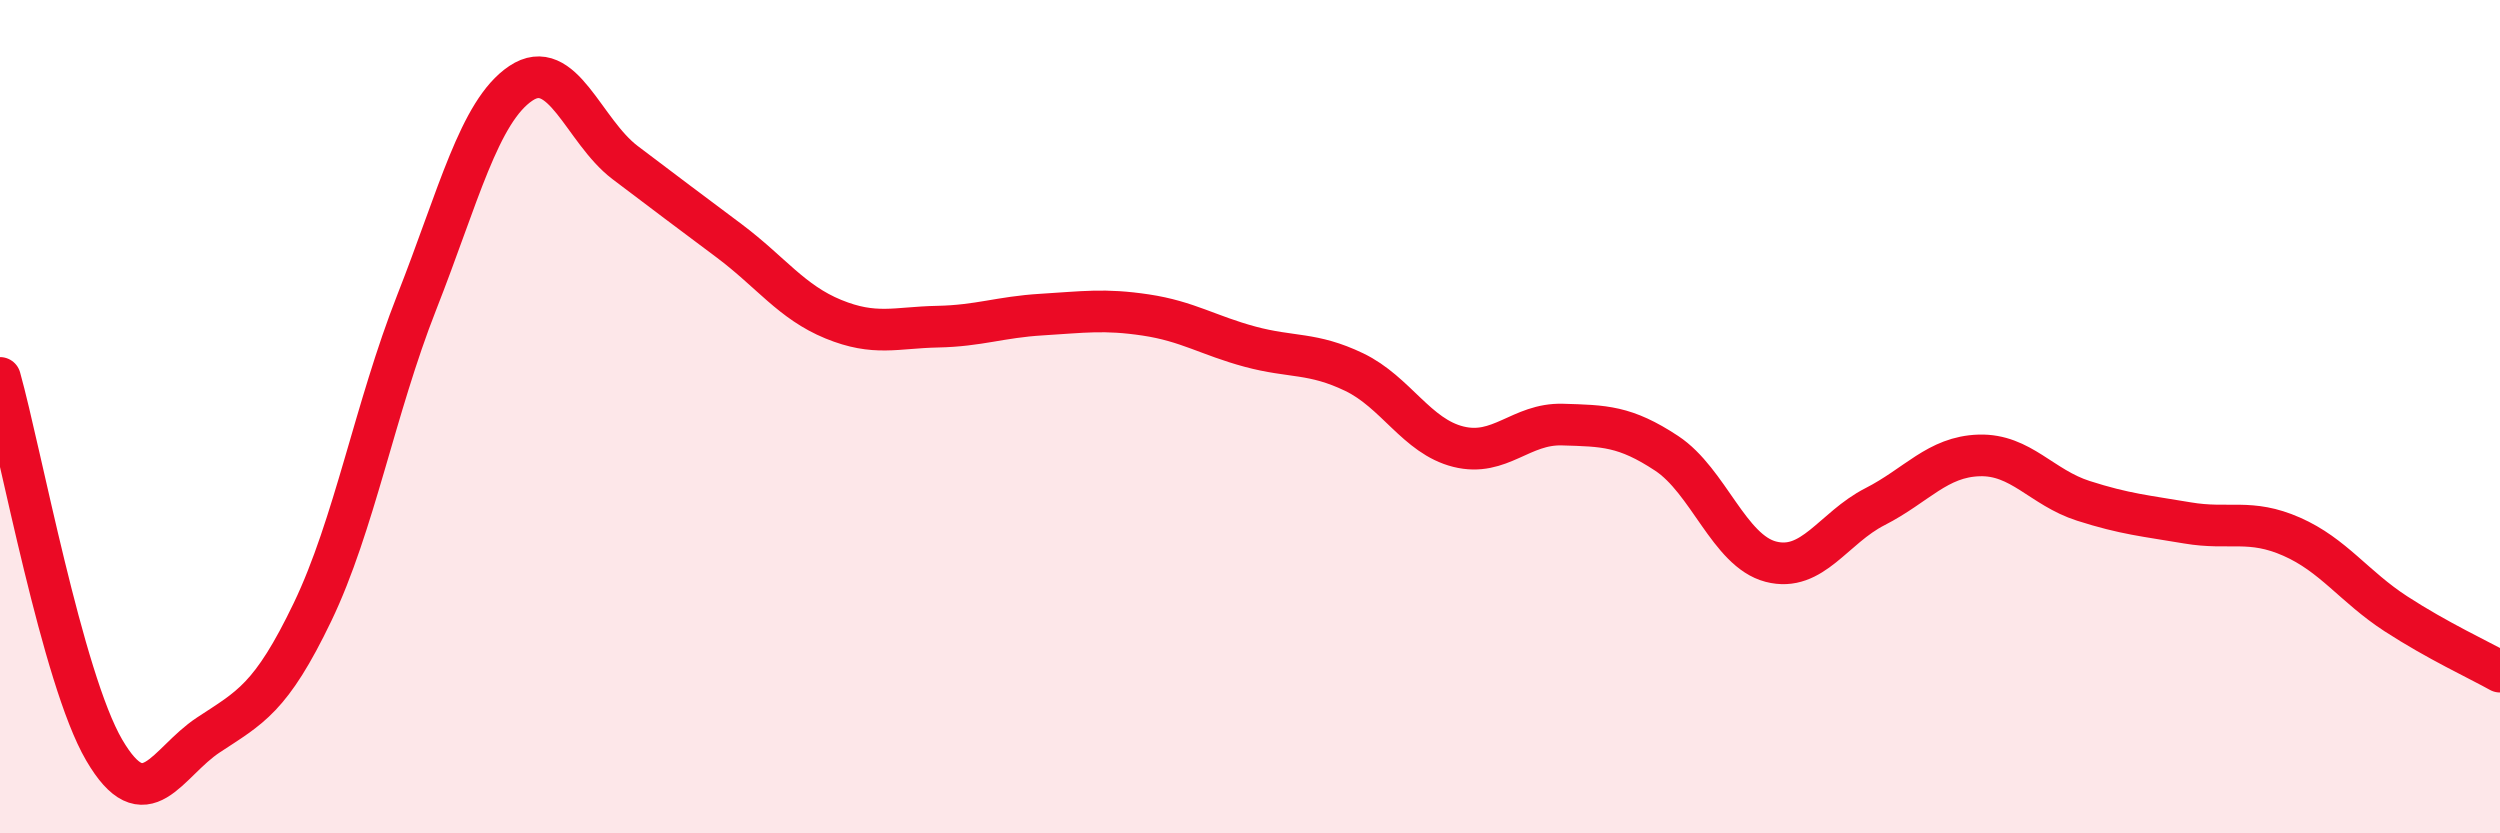
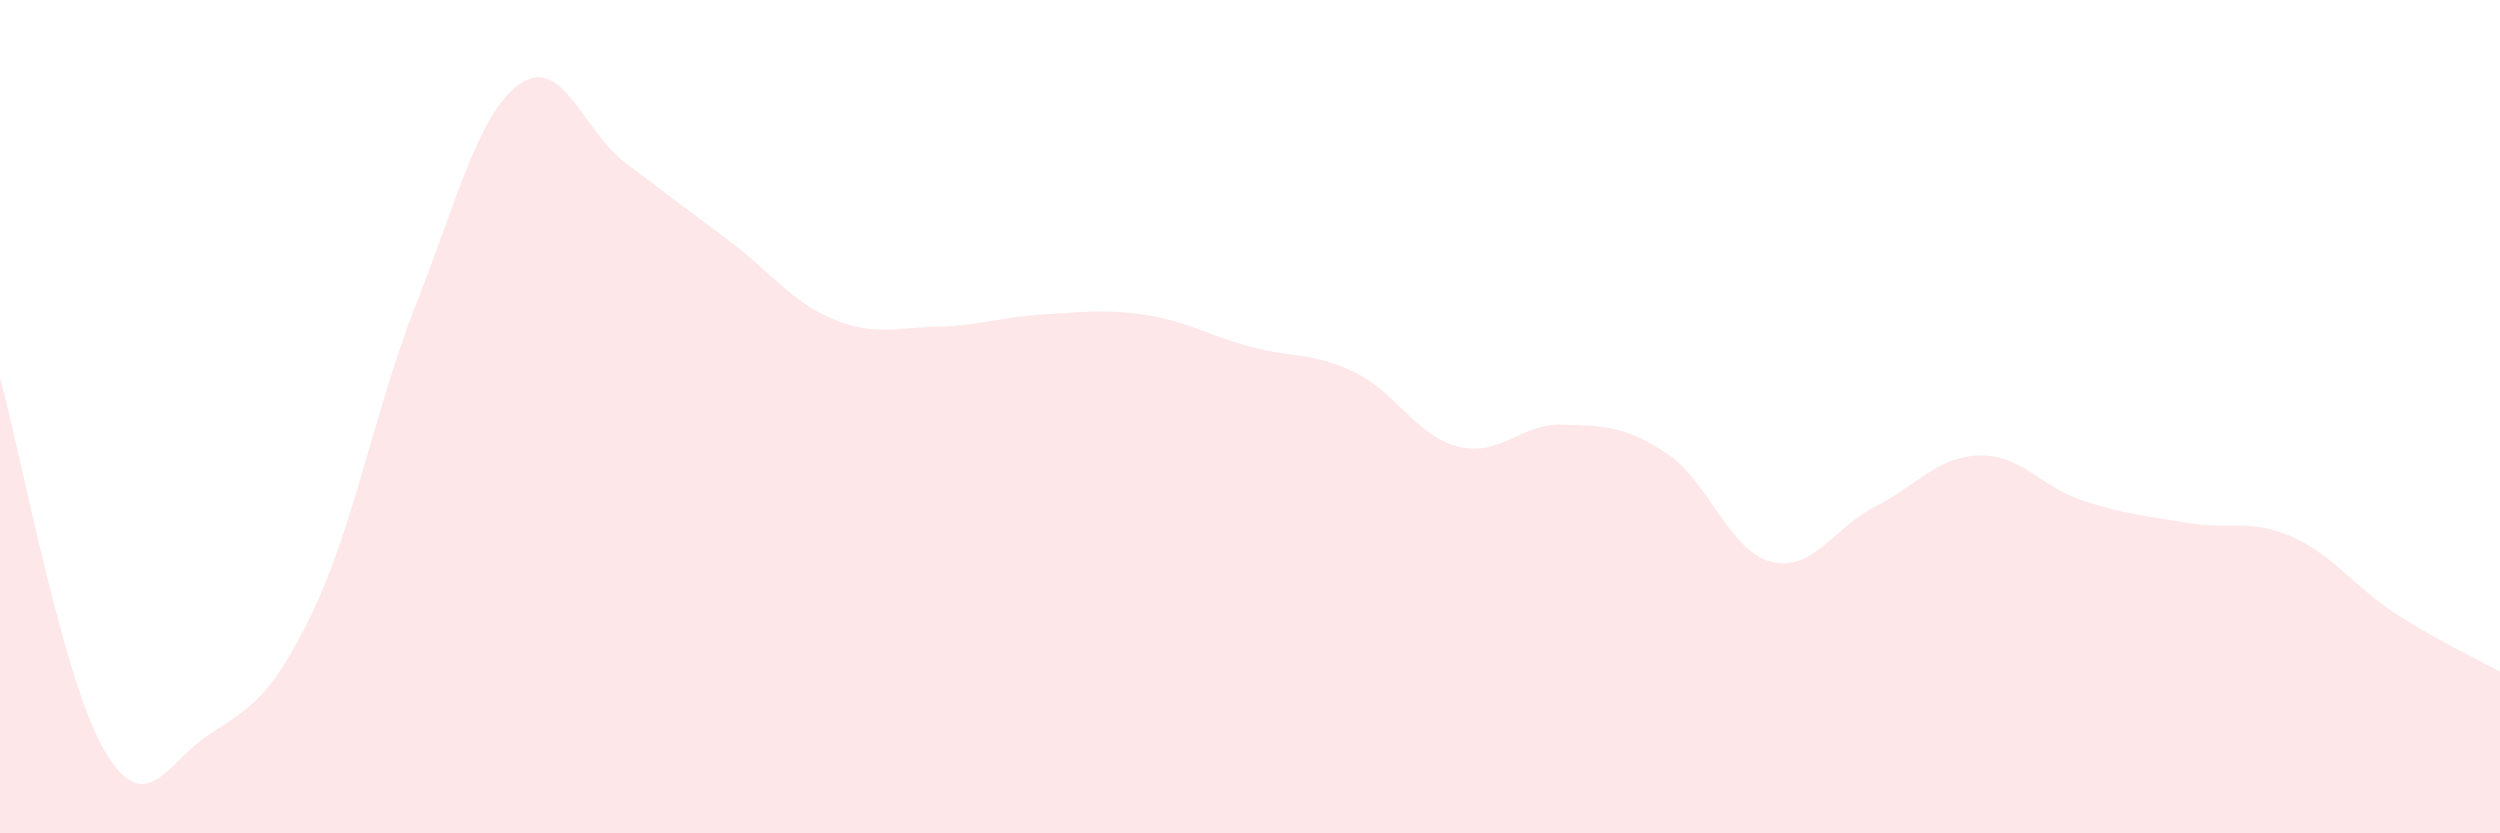
<svg xmlns="http://www.w3.org/2000/svg" width="60" height="20" viewBox="0 0 60 20">
  <path d="M 0,9.07 C 0.5,10.86 1.5,16.29 2.5,18 C 3.5,19.71 4,18.3 5,17.64 C 6,16.98 6.5,16.77 7.5,14.69 C 8.5,12.61 9,9.8 10,7.26 C 11,4.72 11.5,2.67 12.5,2 C 13.5,1.33 14,3.14 15,3.9 C 16,4.66 16.5,5.03 17.5,5.78 C 18.5,6.53 19,7.25 20,7.66 C 21,8.07 21.5,7.86 22.5,7.84 C 23.5,7.82 24,7.61 25,7.55 C 26,7.49 26.5,7.41 27.5,7.56 C 28.5,7.71 29,8.05 30,8.32 C 31,8.59 31.5,8.45 32.5,8.93 C 33.5,9.41 34,10.47 35,10.72 C 36,10.97 36.5,10.16 37.5,10.19 C 38.5,10.22 39,10.22 40,10.88 C 41,11.54 41.5,13.22 42.5,13.48 C 43.5,13.74 44,12.67 45,12.16 C 46,11.65 46.5,10.96 47.5,10.93 C 48.5,10.9 49,11.7 50,12.02 C 51,12.34 51.5,12.38 52.5,12.55 C 53.5,12.72 54,12.44 55,12.88 C 56,13.32 56.5,14.08 57.5,14.73 C 58.5,15.38 59.5,15.84 60,16.12L60 20L0 20Z" fill="#EB0A25" opacity="0.1" stroke-linecap="round" stroke-linejoin="round" />
-   <path d="M 0,9.07 C 0.5,10.86 1.5,16.29 2.5,18 C 3.5,19.71 4,18.3 5,17.64 C 6,16.98 6.5,16.77 7.5,14.69 C 8.5,12.61 9,9.8 10,7.26 C 11,4.72 11.5,2.67 12.5,2 C 13.5,1.33 14,3.14 15,3.9 C 16,4.66 16.5,5.03 17.5,5.78 C 18.5,6.53 19,7.25 20,7.66 C 21,8.07 21.5,7.86 22.5,7.84 C 23.5,7.82 24,7.61 25,7.55 C 26,7.49 26.5,7.41 27.5,7.56 C 28.5,7.71 29,8.05 30,8.32 C 31,8.59 31.5,8.45 32.5,8.93 C 33.5,9.41 34,10.47 35,10.72 C 36,10.97 36.5,10.16 37.5,10.19 C 38.5,10.22 39,10.22 40,10.88 C 41,11.54 41.5,13.22 42.5,13.48 C 43.5,13.74 44,12.67 45,12.16 C 46,11.65 46.5,10.96 47.5,10.93 C 48.5,10.9 49,11.7 50,12.02 C 51,12.34 51.5,12.38 52.5,12.55 C 53.5,12.72 54,12.44 55,12.88 C 56,13.32 56.5,14.08 57.5,14.73 C 58.5,15.38 59.5,15.84 60,16.12" stroke="#EB0A25" stroke-width="1" fill="none" stroke-linecap="round" stroke-linejoin="round" />
</svg>